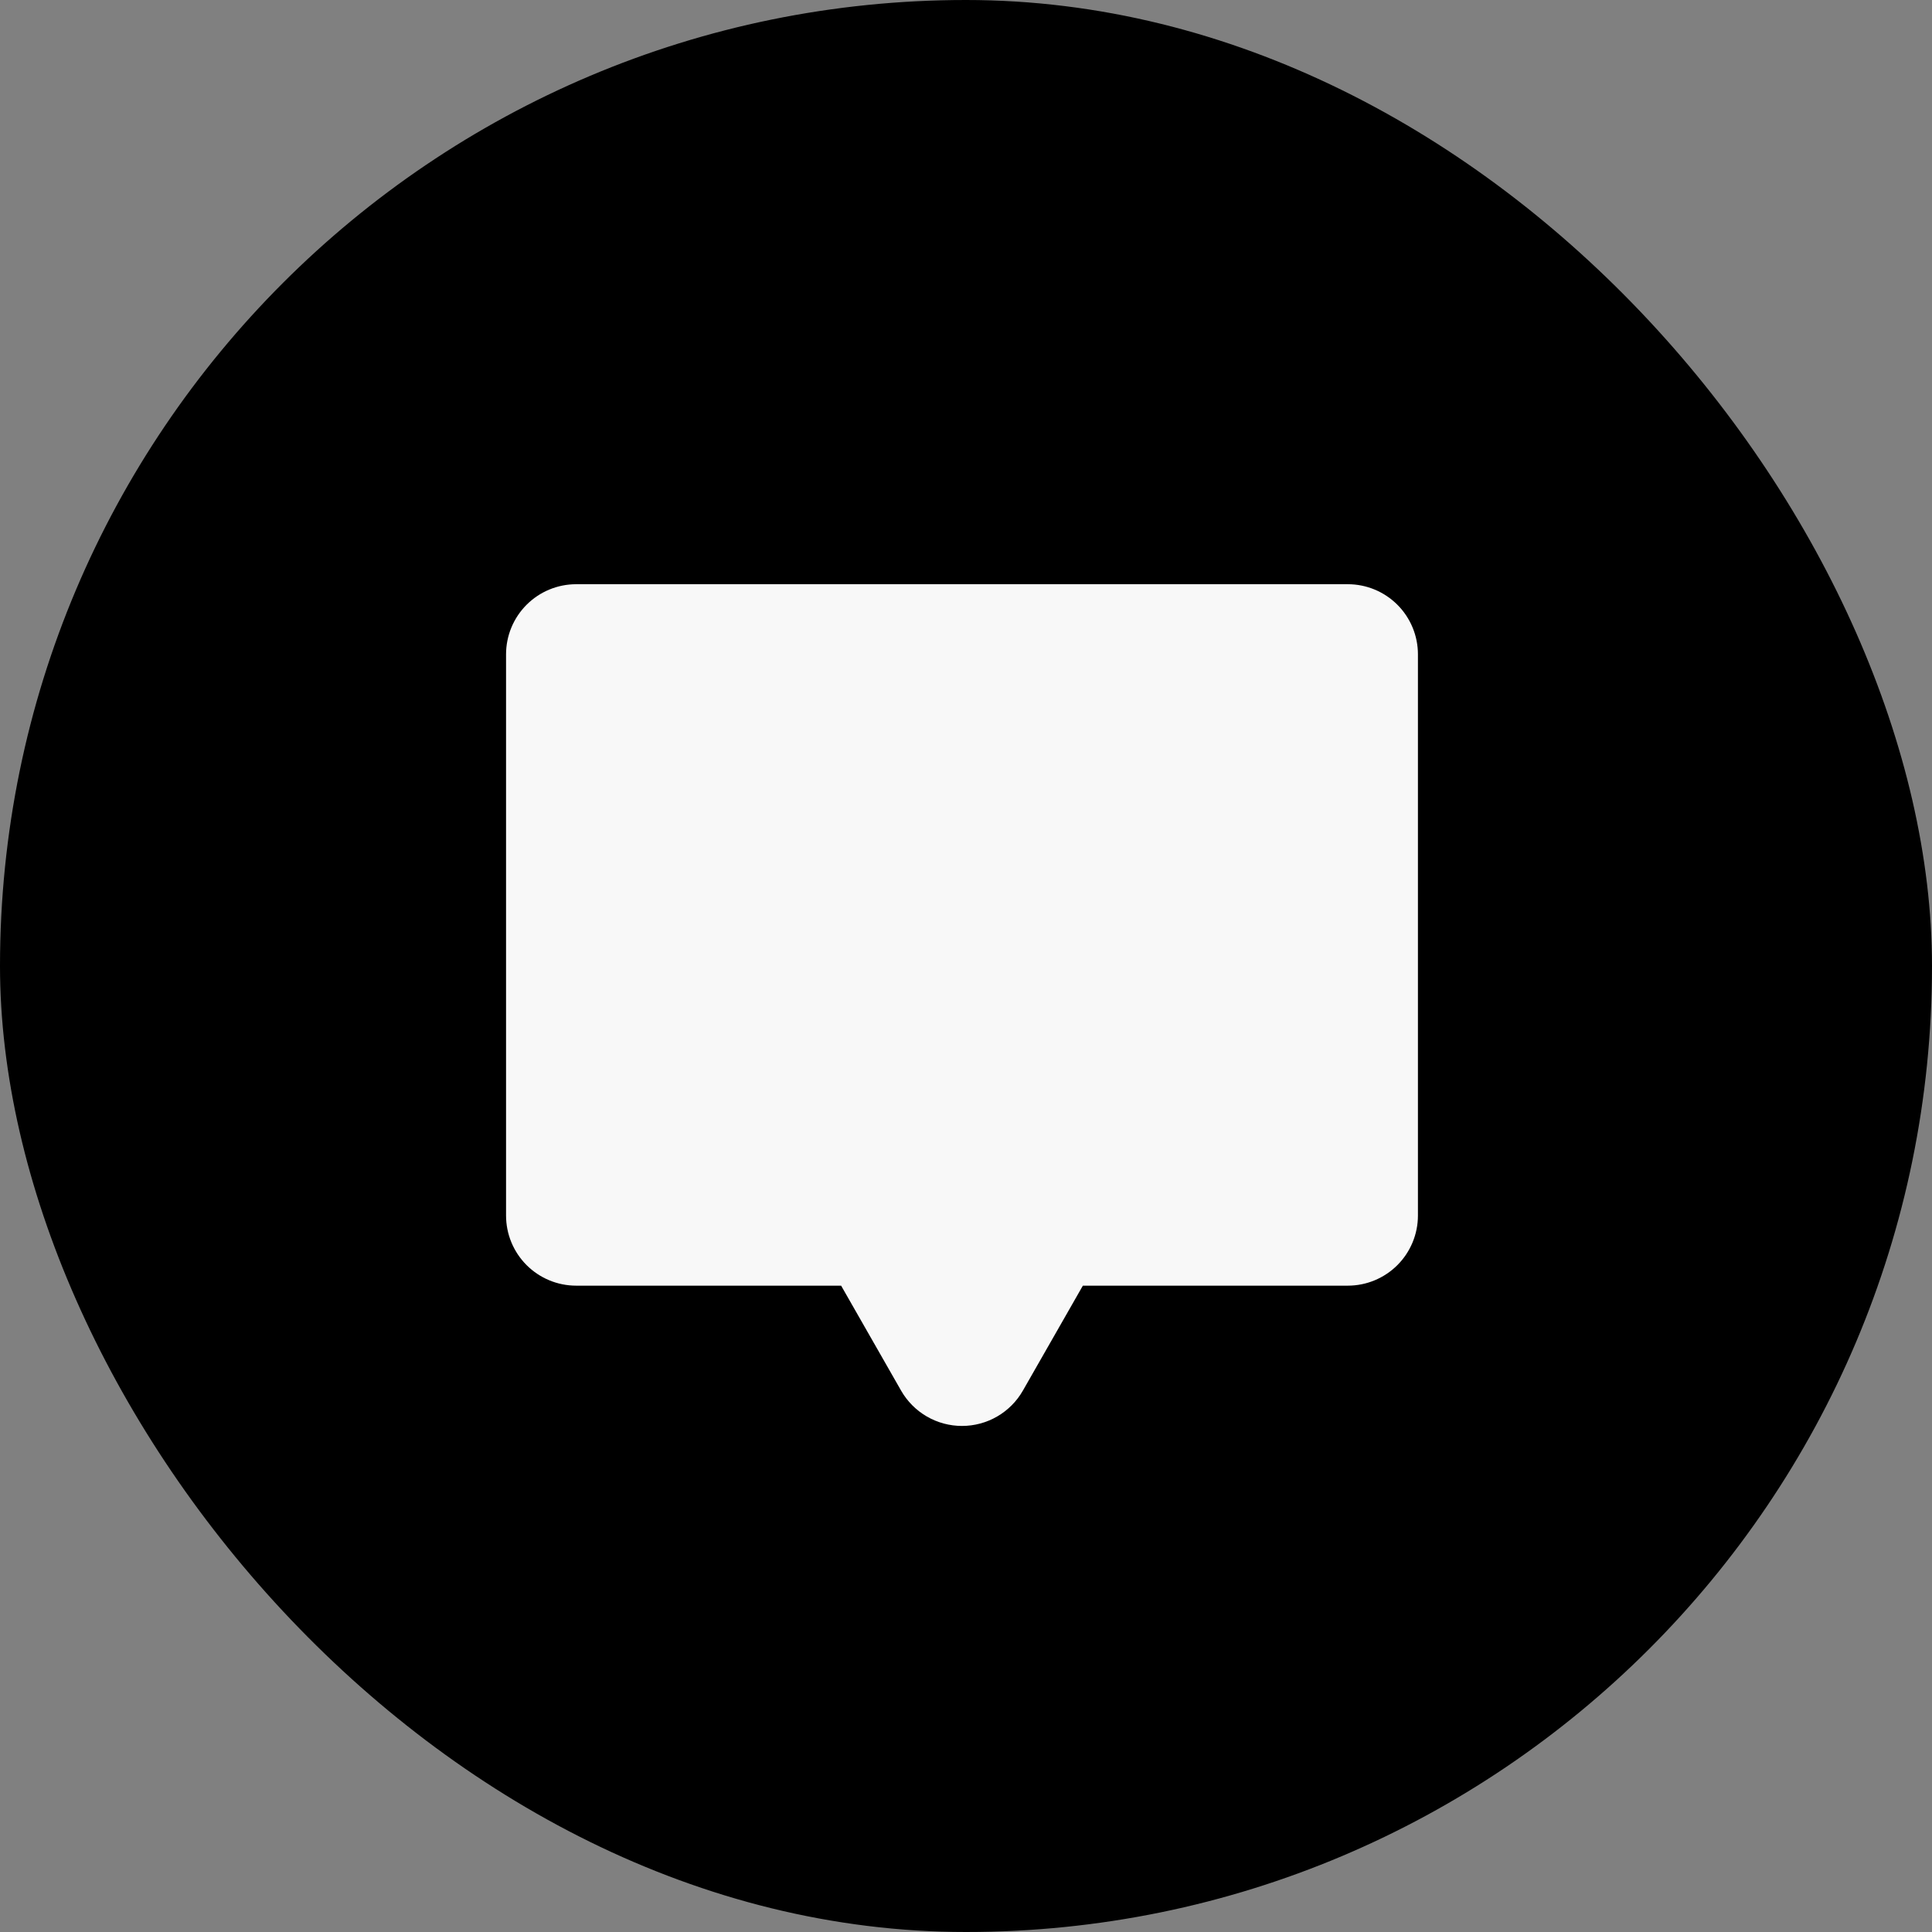
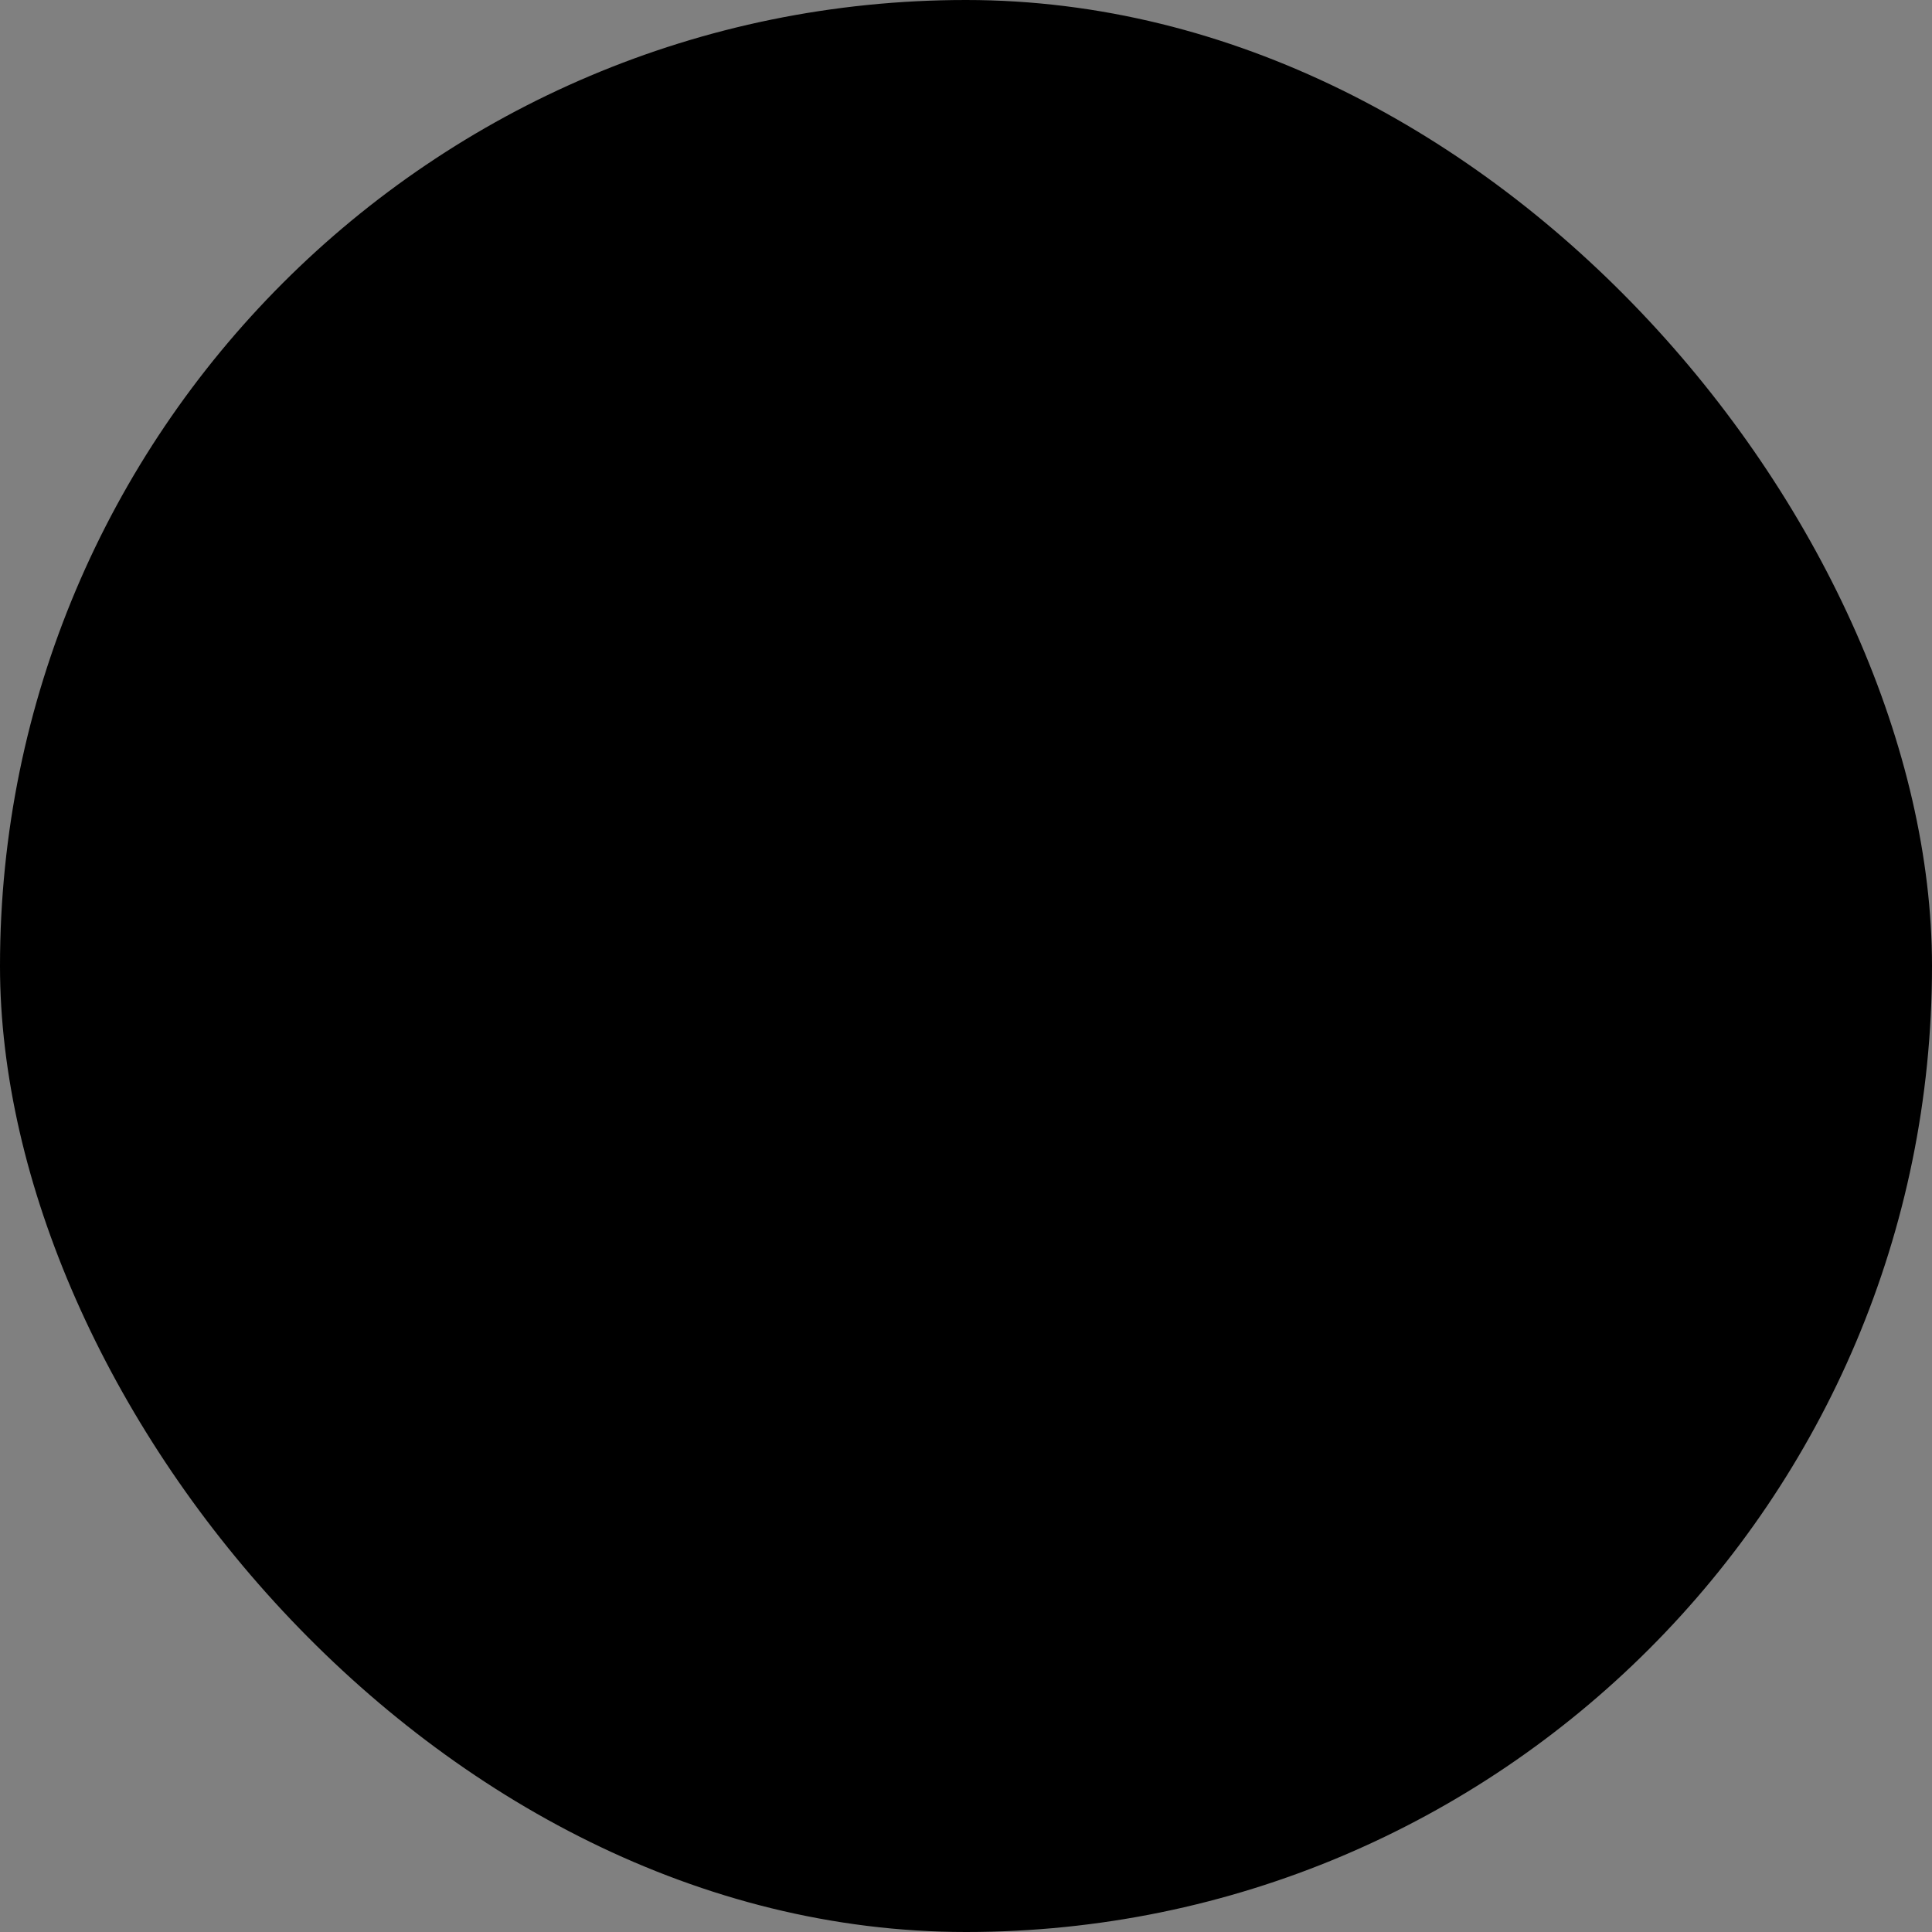
<svg xmlns="http://www.w3.org/2000/svg" width="241" height="241" viewBox="0 0 241 241" fill="none">
  <rect x="0" y="0" width="241" height="241" fill="#808080" stroke="none" />
  <rect width="241" height="241" rx="120.5" fill="black" />
  <g clip-path="url(#clip0_398_10)">
-     <path d="M176.875 81.625V151.625C176.875 153.946 175.953 156.171 174.312 157.812C172.671 159.453 170.446 160.375 168.125 160.375H135.077L127.596 173.467C126.831 174.806 125.725 175.919 124.391 176.693C123.057 177.467 121.542 177.874 120 177.874C118.458 177.874 116.943 177.467 115.609 176.693C114.275 175.919 113.169 174.806 112.404 173.467L104.923 160.375H71.875C69.554 160.375 67.329 159.453 65.688 157.812C64.047 156.171 63.125 153.946 63.125 151.625V81.625C63.125 79.304 64.047 77.079 65.688 75.438C67.329 73.797 69.554 72.875 71.875 72.875H168.125C170.446 72.875 172.671 73.797 174.312 75.438C175.953 77.079 176.875 79.304 176.875 81.625Z" fill="#F8F8F8" />
-   </g>
+     </g>
  <defs>
    <clipPath id="clip0_398_10">
-       <rect width="140" height="140" fill="white" transform="translate(50 51)" />
-     </clipPath>
+       </clipPath>
  </defs>
</svg>